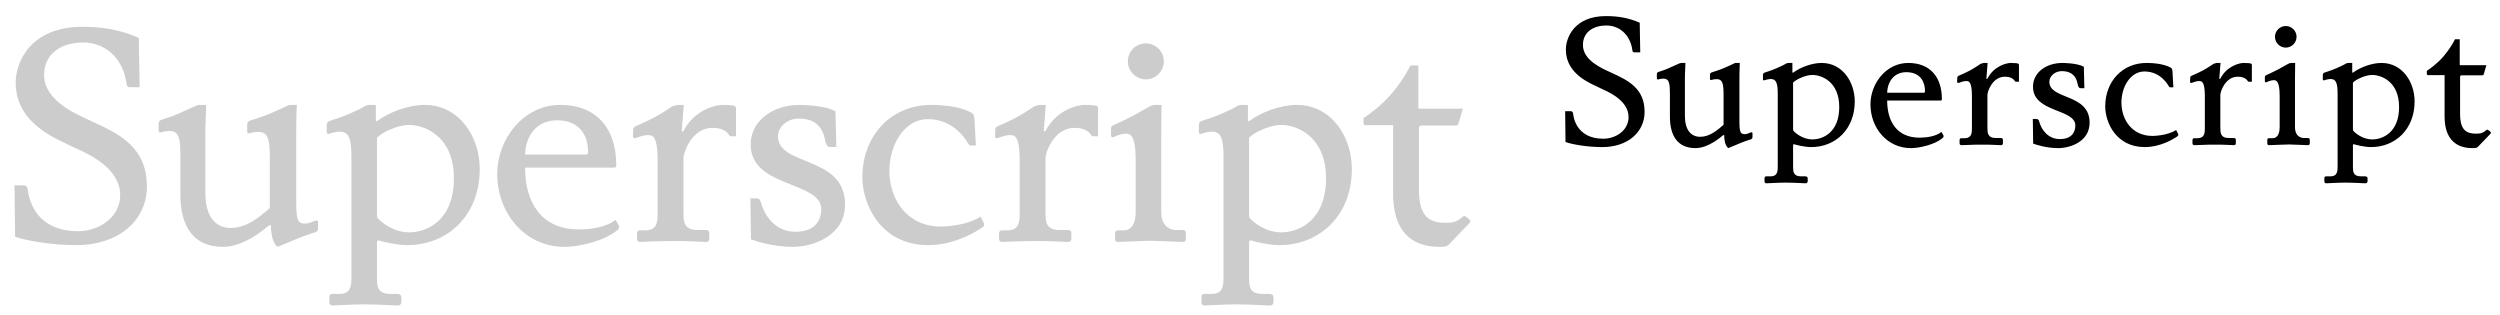
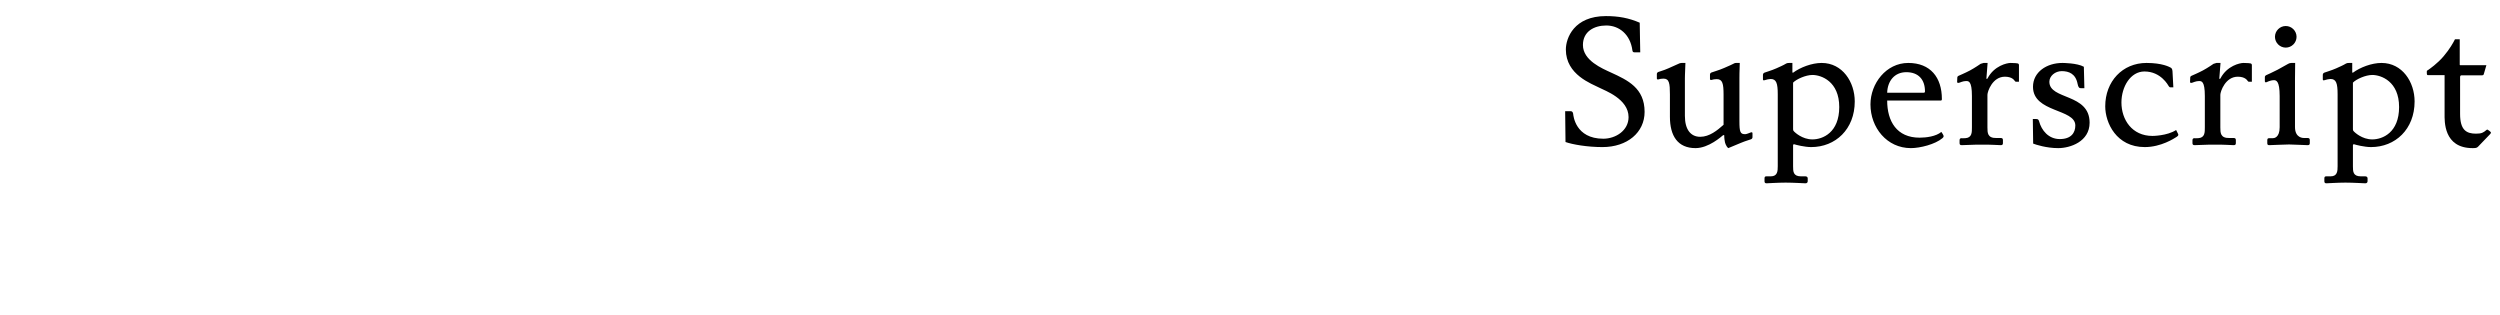
<svg xmlns="http://www.w3.org/2000/svg" viewBox="0 0 310 39" fill="none">
-   <path d="M18.216 23.124C18.216 27.372 14.652 30.396 9.504 30.396C6.336 30.396 3.312 29.856 1.872 29.352L1.8 22.98H2.952C3.42 22.98 3.456 23.556 3.456 23.556C3.492 23.844 3.888 28.668 9.684 28.668C12.24 28.668 14.904 26.976 14.904 24.204C14.904 20.424 9.936 18.696 9 18.192C7.236 17.292 1.944 15.456 1.944 10.236C1.944 7.86 3.636 3.324 10.224 3.324C12.816 3.324 14.976 3.72 17.208 4.692L17.316 10.812C16.632 10.812 16.092 10.812 16.092 10.812C15.876 10.812 15.732 10.704 15.696 10.416C15.264 7.104 12.96 5.268 10.296 5.268C7.812 5.268 5.472 6.492 5.472 9.3C5.472 12.504 9.468 14.16 11.268 14.988C14.724 16.572 18.216 18.192 18.216 23.124ZM39.433 28.344C39.433 28.524 39.361 28.668 39.145 28.776C38.929 28.884 38.137 29.064 37.021 29.532C37.021 29.532 35.617 30.108 34.429 30.612C33.925 30.216 33.745 29.388 33.745 29.388C33.565 28.488 33.601 28.092 33.601 27.984C33.601 27.984 33.601 27.876 33.349 27.948C33.025 28.2 30.397 30.612 27.661 30.612C23.989 30.612 22.369 28.092 22.369 24.132V19.488C22.369 17.22 22.225 16.248 21.037 16.248C20.641 16.248 20.245 16.32 20.065 16.392C19.777 16.5 19.669 16.356 19.669 16.212C19.669 16.068 19.669 15.492 19.669 15.312C19.669 15.132 19.741 14.988 19.957 14.88C20.173 14.772 21.001 14.592 22.045 14.124C22.945 13.728 24.097 13.224 24.133 13.188C24.349 13.08 24.529 13.008 24.781 13.008C24.781 13.008 24.997 13.008 25.573 13.008C25.465 15.456 25.465 16.176 25.465 16.176V23.952C25.465 26.76 26.653 28.272 28.633 28.272C30.541 28.272 32.161 26.94 33.457 25.788V19.596V19.56C33.457 17.292 33.241 16.356 32.053 16.356C31.657 16.356 31.225 16.428 31.045 16.5C30.757 16.608 30.649 16.464 30.649 16.32C30.649 16.176 30.649 15.6 30.649 15.42C30.649 15.24 30.721 15.096 30.937 14.988C31.153 14.88 32.521 14.52 33.565 14.052C34.645 13.584 35.293 13.296 35.545 13.152C35.545 13.152 35.761 13.008 36.013 13.008C36.013 13.008 36.409 13.008 36.805 13.008C36.733 14.556 36.733 16.176 36.733 16.176V25.032C36.733 27.3 36.913 27.732 37.921 27.732C38.209 27.732 38.785 27.48 39.073 27.372C39.361 27.264 39.433 27.408 39.433 27.552C39.433 27.696 39.433 28.164 39.433 28.344ZM59.489 20.964C59.489 26.724 55.493 30.396 50.489 30.396C49.121 30.396 47.321 29.928 46.997 29.82C46.889 29.784 46.745 29.856 46.745 30V34.356C46.745 35.4 46.745 36.444 48.365 36.444H49.301C49.589 36.444 49.769 36.624 49.769 36.84V37.416C49.769 37.704 49.625 37.884 49.301 37.884C49.013 37.884 46.781 37.74 45.197 37.74C43.649 37.74 41.489 37.884 41.237 37.884C41.021 37.884 40.841 37.776 40.841 37.488V36.876C40.841 36.552 40.949 36.444 41.237 36.444H42.137C43.541 36.444 43.577 35.328 43.577 34.356V19.488C43.577 17.22 43.289 16.32 42.101 16.32C41.813 16.32 41.165 16.464 40.877 16.572C40.589 16.68 40.517 16.536 40.517 16.392V15.492C40.517 15.312 40.589 15.132 40.805 15.024C41.021 14.916 42.245 14.592 43.289 14.124C44.009 13.8 44.693 13.512 45.341 13.116C45.557 13.008 45.737 13.008 45.989 13.008H46.601V14.844C46.601 15.024 46.673 15.06 46.745 15.024C48.257 13.908 50.633 13.008 52.649 13.008C56.969 13.008 59.489 16.968 59.489 20.964ZM56.285 22.116C56.285 16.824 52.577 15.492 50.741 15.492C49.373 15.492 47.429 16.356 46.745 17.076V26.652C46.745 26.976 46.817 27.048 46.961 27.192C47.105 27.336 48.617 28.812 50.741 28.812C52.865 28.812 56.285 27.408 56.285 22.116ZM76.774 28.128C76.774 28.308 76.666 28.452 76.522 28.56C75.046 29.82 71.914 30.612 70.006 30.612C65.038 30.612 61.654 26.364 61.654 21.576C61.654 17.256 64.894 13.008 69.466 13.008C74.038 13.008 76.414 15.996 76.414 20.46C76.414 20.64 76.378 20.784 76.162 20.784H65.11C65.11 25.068 67.09 28.452 71.806 28.452C73.174 28.452 75.19 28.2 76.306 27.264C76.414 27.444 76.774 27.912 76.774 28.128ZM72.922 18.876C72.922 16.428 71.554 14.916 69.07 14.916C66.586 14.916 65.182 16.788 65.11 19.164H72.67C72.85 19.164 72.922 19.056 72.922 18.876ZM91.266 16.896C90.762 16.896 90.69 16.896 90.69 16.896C90.546 16.896 90.474 16.86 90.366 16.68C90.294 16.608 89.898 15.852 88.35 15.852C85.794 15.852 84.75 18.912 84.75 19.596V26.328C84.75 27.444 84.75 28.56 86.622 28.524C87.126 28.524 87.522 28.524 87.522 28.524C87.81 28.524 87.954 28.632 87.954 28.956C87.954 28.956 87.954 29.316 87.954 29.568C87.954 29.856 87.846 30 87.522 30C87.018 30 85.218 29.856 83.454 29.892C83.454 29.892 81.438 29.892 79.422 30C79.098 30 78.99 29.856 78.99 29.568C78.99 29.316 78.99 28.992 78.99 28.992C78.99 28.668 79.134 28.56 79.422 28.56C79.422 28.56 79.674 28.596 80.142 28.56C81.582 28.488 81.546 27.336 81.546 26.292V19.848C81.546 16.68 80.826 16.752 80.322 16.752C79.71 16.752 79.134 17.04 78.882 17.112C78.594 17.184 78.486 17.076 78.486 16.932C78.486 16.788 78.522 16.284 78.522 16.104C78.522 15.924 78.558 15.78 78.774 15.672C78.99 15.564 80.142 15.096 81.15 14.556C82.158 14.016 83.346 13.188 83.346 13.188L83.958 13.008H84.786L84.534 16.248C84.678 16.428 84.786 16.176 84.786 16.176C86.154 13.584 88.782 13.008 89.538 13.008C90.402 13.008 90.942 13.08 91.05 13.116C91.158 13.152 91.266 13.296 91.266 13.44C91.266 13.44 91.266 13.584 91.266 16.896ZM104.785 25.356C104.785 29.28 100.753 30.612 98.305 30.612C95.857 30.612 93.661 29.892 93.121 29.676L93.049 24.6H93.733C94.057 24.6 94.237 24.672 94.345 25.068C94.849 26.94 96.289 28.74 98.629 28.74C100.969 28.74 101.833 27.444 101.833 25.932C101.833 22.44 93.085 23.304 93.085 17.94C93.085 14.88 95.929 13.008 99.169 13.008C99.169 13.008 102.229 13.008 103.597 13.8L103.705 18.228H102.985C102.661 18.228 102.445 18.084 102.301 17.328C101.905 15.24 100.501 14.7 99.025 14.7C97.657 14.7 96.469 15.708 96.469 16.896C96.469 20.676 104.785 19.236 104.785 25.356ZM121.947 27.588C122.091 27.84 122.127 28.02 121.659 28.308C121.191 28.596 118.491 30.396 115.107 30.396C109.239 30.396 106.935 25.392 106.935 21.972C106.935 16.824 110.499 13.008 115.467 13.008C118.743 13.008 120.183 13.836 120.399 13.944C120.615 14.052 120.795 14.196 120.831 14.7C120.831 14.7 120.867 15.168 121.011 18.048C120.507 18.048 120.399 18.048 120.399 18.048C120.255 18.048 120.183 17.976 120.075 17.832C119.931 17.616 118.455 14.772 115.035 14.772C112.155 14.772 110.283 17.94 110.283 21.18C110.283 24.744 112.479 28.092 116.691 28.092C116.691 28.092 119.715 28.092 121.587 26.868C121.839 27.336 121.947 27.588 121.947 27.588ZM136.16 16.896C135.656 16.896 135.584 16.896 135.584 16.896C135.44 16.896 135.368 16.86 135.26 16.68C135.188 16.608 134.792 15.852 133.244 15.852C130.688 15.852 129.644 18.912 129.644 19.596V26.328C129.644 27.444 129.644 28.56 131.516 28.524C132.02 28.524 132.416 28.524 132.416 28.524C132.704 28.524 132.848 28.632 132.848 28.956C132.848 28.956 132.848 29.316 132.848 29.568C132.848 29.856 132.74 30 132.416 30C131.912 30 130.112 29.856 128.348 29.892C128.348 29.892 126.332 29.892 124.316 30C123.992 30 123.884 29.856 123.884 29.568C123.884 29.316 123.884 28.992 123.884 28.992C123.884 28.668 124.028 28.56 124.316 28.56C124.316 28.56 124.568 28.596 125.036 28.56C126.476 28.488 126.44 27.336 126.44 26.292V19.848C126.44 16.68 125.72 16.752 125.216 16.752C124.604 16.752 124.028 17.04 123.776 17.112C123.488 17.184 123.38 17.076 123.38 16.932C123.38 16.788 123.416 16.284 123.416 16.104C123.416 15.924 123.452 15.78 123.668 15.672C123.884 15.564 125.036 15.096 126.044 14.556C127.052 14.016 128.24 13.188 128.24 13.188L128.852 13.008H129.68L129.428 16.248C129.572 16.428 129.68 16.176 129.68 16.176C131.048 13.584 133.676 13.008 134.432 13.008C135.296 13.008 135.836 13.08 135.944 13.116C136.052 13.152 136.16 13.296 136.16 13.44C136.16 13.44 136.16 13.584 136.16 16.896ZM144.315 7.608C144.315 8.832 143.307 9.84 142.083 9.84C140.859 9.84 139.851 8.832 139.851 7.608C139.851 6.384 140.859 5.376 142.083 5.376C143.307 5.376 144.315 6.384 144.315 7.608ZM147.051 29.568C147.051 29.856 146.943 30 146.619 30C146.151 30 143.487 29.856 142.767 29.856C141.759 29.856 139.095 30 138.663 30C138.339 30 138.267 29.856 138.267 29.568C138.267 29.316 138.267 28.992 138.267 28.992C138.267 28.668 138.375 28.56 138.663 28.56C138.663 28.56 138.951 28.56 139.419 28.56C139.635 28.56 140.823 28.488 140.823 26.292V19.848C140.823 16.68 140.103 16.572 139.599 16.572C139.131 16.572 138.519 16.788 138.159 16.968C137.871 17.112 137.763 16.932 137.763 16.788C137.763 16.644 137.763 16.14 137.763 15.96C137.763 15.78 137.835 15.636 138.051 15.528C138.267 15.42 139.383 14.952 140.391 14.412C141.399 13.872 142.371 13.296 142.587 13.188C142.803 13.08 142.983 13.008 143.235 13.008H144.027C143.991 15.168 143.991 16.284 143.991 16.284V26.256C143.991 28.524 145.647 28.524 145.899 28.524C146.223 28.524 146.619 28.524 146.619 28.524C146.907 28.524 147.051 28.632 147.051 28.956C147.051 29.172 147.051 29.316 147.051 29.568ZM167.63 20.964C167.63 26.724 163.634 30.396 158.63 30.396C157.262 30.396 155.462 29.928 155.138 29.82C155.03 29.784 154.886 29.856 154.886 30V34.356C154.886 35.4 154.886 36.444 156.506 36.444H157.441C157.73 36.444 157.91 36.624 157.91 36.84V37.416C157.91 37.704 157.766 37.884 157.441 37.884C157.154 37.884 154.922 37.74 153.338 37.74C151.79 37.74 149.63 37.884 149.378 37.884C149.162 37.884 148.982 37.776 148.982 37.488V36.876C148.982 36.552 149.09 36.444 149.378 36.444H150.278C151.682 36.444 151.718 35.328 151.718 34.356V19.488C151.718 17.22 151.43 16.32 150.242 16.32C149.954 16.32 149.306 16.464 149.018 16.572C148.73 16.68 148.658 16.536 148.658 16.392V15.492C148.658 15.312 148.73 15.132 148.946 15.024C149.162 14.916 150.386 14.592 151.43 14.124C152.15 13.8 152.834 13.512 153.482 13.116C153.698 13.008 153.878 13.008 154.13 13.008H154.742V14.844C154.742 15.024 154.814 15.06 154.886 15.024C156.398 13.908 158.774 13.008 160.79 13.008C165.11 13.008 167.63 16.968 167.63 20.964ZM164.426 22.116C164.426 16.824 160.718 15.492 158.882 15.492C157.514 15.492 155.57 16.356 154.886 17.076V26.652C154.886 26.976 154.958 27.048 155.102 27.192C155.246 27.336 156.758 28.812 158.882 28.812C161.006 28.812 164.426 27.408 164.426 22.116ZM182.251 27.264C182.323 27.336 182.395 27.444 182.179 27.696C181.891 28.02 179.947 30 179.659 30.324C179.407 30.576 179.155 30.612 178.543 30.612C172.495 30.612 172.747 24.96 172.747 23.556V15.528H169.291C169.111 15.528 169.075 15.348 169.075 15.168C169.075 15.06 169.075 14.88 169.075 14.736C169.075 14.592 169.147 14.592 169.363 14.448C169.579 14.304 171.307 13.116 172.567 11.604C173.827 10.128 174.583 8.724 174.727 8.436C174.871 8.148 174.835 8.112 175.051 8.112C175.051 8.112 175.267 8.112 175.879 8.112V13.368C175.879 13.476 175.987 13.476 175.987 13.476H181.387L180.883 15.204C180.811 15.528 180.703 15.564 180.451 15.564H176.239C176.239 15.564 175.951 15.564 175.951 15.888V23.556C175.951 26.868 177.247 27.624 179.227 27.624C180.415 27.624 180.739 27.408 181.351 26.904C181.459 26.832 181.531 26.688 181.747 26.868C181.855 26.94 182.179 27.156 182.251 27.264Z" fill="black" fill-opacity="0.2" />
  <path d="M203.93 13.874C203.93 16.423 201.791 18.238 198.702 18.238C196.802 18.238 194.987 17.914 194.123 17.611L194.08 13.788H194.771C195.052 13.788 195.074 14.134 195.074 14.134C195.095 14.306 195.333 17.201 198.81 17.201C200.344 17.201 201.942 16.186 201.942 14.522C201.942 12.254 198.962 11.218 198.4 10.915C197.342 10.375 194.166 9.274 194.166 6.142C194.166 4.716 195.182 1.994 199.134 1.994C200.69 1.994 201.986 2.232 203.325 2.815L203.39 6.487C202.979 6.487 202.655 6.487 202.655 6.487C202.526 6.487 202.439 6.422 202.418 6.25C202.158 4.262 200.776 3.161 199.178 3.161C197.687 3.161 196.283 3.895 196.283 5.58C196.283 7.502 198.681 8.496 199.761 8.993C201.834 9.943 203.93 10.915 203.93 13.874ZM217.308 17.006C217.308 17.114 217.265 17.201 217.135 17.266C217.006 17.33 216.53 17.438 215.861 17.719C215.861 17.719 215.018 18.065 214.306 18.367C214.003 18.13 213.895 17.633 213.895 17.633C213.787 17.093 213.809 16.855 213.809 16.79C213.809 16.79 213.809 16.726 213.658 16.769C213.463 16.92 211.886 18.367 210.245 18.367C208.042 18.367 207.07 16.855 207.07 14.479V11.693C207.07 10.332 206.983 9.749 206.27 9.749C206.033 9.749 205.795 9.792 205.687 9.835C205.514 9.9 205.45 9.814 205.45 9.727C205.45 9.641 205.45 9.295 205.45 9.187C205.45 9.079 205.493 8.993 205.622 8.928C205.752 8.863 206.249 8.755 206.875 8.474C207.415 8.237 208.106 7.934 208.128 7.913C208.258 7.848 208.366 7.805 208.517 7.805C208.517 7.805 208.646 7.805 208.992 7.805C208.927 9.274 208.927 9.706 208.927 9.706V14.371C208.927 16.056 209.64 16.963 210.828 16.963C211.973 16.963 212.945 16.164 213.722 15.473V11.758V11.736C213.722 10.375 213.593 9.814 212.88 9.814C212.642 9.814 212.383 9.857 212.275 9.9C212.102 9.965 212.038 9.878 212.038 9.792C212.038 9.706 212.038 9.36 212.038 9.252C212.038 9.144 212.081 9.058 212.21 8.993C212.34 8.928 213.161 8.712 213.787 8.431C214.435 8.15 214.824 7.978 214.975 7.891C214.975 7.891 215.105 7.805 215.256 7.805C215.256 7.805 215.494 7.805 215.731 7.805C215.688 8.734 215.688 9.706 215.688 9.706V15.019C215.688 16.38 215.796 16.639 216.401 16.639C216.574 16.639 216.919 16.488 217.092 16.423C217.265 16.358 217.308 16.445 217.308 16.531C217.308 16.618 217.308 16.898 217.308 17.006ZM229.989 12.578C229.989 16.034 227.592 18.238 224.589 18.238C223.769 18.238 222.689 17.957 222.494 17.892C222.429 17.87 222.343 17.914 222.343 18V20.614C222.343 21.24 222.343 21.866 223.315 21.866H223.877C224.049 21.866 224.157 21.974 224.157 22.104V22.45C224.157 22.622 224.071 22.73 223.877 22.73C223.704 22.73 222.365 22.644 221.414 22.644C220.485 22.644 219.189 22.73 219.038 22.73C218.909 22.73 218.801 22.666 218.801 22.493V22.126C218.801 21.931 218.865 21.866 219.038 21.866H219.578C220.421 21.866 220.442 21.197 220.442 20.614V11.693C220.442 10.332 220.269 9.792 219.557 9.792C219.384 9.792 218.995 9.878 218.822 9.943C218.649 10.008 218.606 9.922 218.606 9.835V9.295C218.606 9.187 218.649 9.079 218.779 9.014C218.909 8.95 219.643 8.755 220.269 8.474C220.701 8.28 221.112 8.107 221.501 7.87C221.63 7.805 221.738 7.805 221.889 7.805H222.257V8.906C222.257 9.014 222.3 9.036 222.343 9.014C223.25 8.345 224.676 7.805 225.885 7.805C228.477 7.805 229.989 10.181 229.989 12.578ZM228.067 13.27C228.067 10.094 225.842 9.295 224.741 9.295C223.92 9.295 222.753 9.814 222.343 10.246V15.991C222.343 16.186 222.386 16.229 222.473 16.315C222.559 16.402 223.466 17.287 224.741 17.287C226.015 17.287 228.067 16.445 228.067 13.27ZM241.009 16.877C241.009 16.985 240.944 17.071 240.857 17.136C239.972 17.892 238.093 18.367 236.948 18.367C233.967 18.367 231.937 15.818 231.937 12.946C231.937 10.354 233.881 7.805 236.624 7.805C239.367 7.805 240.793 9.598 240.793 12.276C240.793 12.384 240.771 12.47 240.641 12.47H234.01C234.01 15.041 235.198 17.071 238.028 17.071C238.849 17.071 240.058 16.92 240.728 16.358C240.793 16.466 241.009 16.747 241.009 16.877ZM238.697 11.326C238.697 9.857 237.877 8.95 236.386 8.95C234.896 8.95 234.053 10.073 234.01 11.498H238.546C238.654 11.498 238.697 11.434 238.697 11.326ZM250.351 10.138C250.049 10.138 250.006 10.138 250.006 10.138C249.919 10.138 249.876 10.116 249.811 10.008C249.768 9.965 249.531 9.511 248.602 9.511C247.068 9.511 246.442 11.347 246.442 11.758V15.797C246.442 16.466 246.442 17.136 247.565 17.114C247.867 17.114 248.105 17.114 248.105 17.114C248.278 17.114 248.364 17.179 248.364 17.374C248.364 17.374 248.364 17.59 248.364 17.741C248.364 17.914 248.299 18 248.105 18C247.803 18 246.723 17.914 245.664 17.935C245.664 17.935 244.455 17.935 243.245 18C243.051 18 242.986 17.914 242.986 17.741C242.986 17.59 242.986 17.395 242.986 17.395C242.986 17.201 243.072 17.136 243.245 17.136C243.245 17.136 243.396 17.158 243.677 17.136C244.541 17.093 244.519 16.402 244.519 15.775V11.909C244.519 10.008 244.087 10.051 243.785 10.051C243.418 10.051 243.072 10.224 242.921 10.267C242.748 10.31 242.683 10.246 242.683 10.159C242.683 10.073 242.705 9.77 242.705 9.662C242.705 9.554 242.727 9.468 242.856 9.403C242.986 9.338 243.677 9.058 244.282 8.734C244.887 8.41 245.599 7.913 245.599 7.913L245.967 7.805H246.463L246.312 9.749C246.399 9.857 246.463 9.706 246.463 9.706C247.284 8.15 248.861 7.805 249.315 7.805C249.833 7.805 250.157 7.848 250.222 7.87C250.287 7.891 250.351 7.978 250.351 8.064C250.351 8.064 250.351 8.15 250.351 10.138ZM259.111 15.214C259.111 17.568 256.692 18.367 255.223 18.367C253.754 18.367 252.436 17.935 252.112 17.806L252.069 14.76H252.48C252.674 14.76 252.782 14.803 252.847 15.041C253.149 16.164 254.013 17.244 255.417 17.244C256.821 17.244 257.34 16.466 257.34 15.559C257.34 13.464 252.091 13.982 252.091 10.764C252.091 8.928 253.797 7.805 255.741 7.805C255.741 7.805 257.577 7.805 258.398 8.28L258.463 10.937H258.031C257.836 10.937 257.707 10.85 257.62 10.397C257.383 9.144 256.54 8.82 255.655 8.82C254.834 8.82 254.121 9.425 254.121 10.138C254.121 12.406 259.111 11.542 259.111 15.214ZM270.056 16.553C270.143 16.704 270.164 16.812 269.884 16.985C269.603 17.158 267.983 18.238 265.952 18.238C262.432 18.238 261.049 15.235 261.049 13.183C261.049 10.094 263.188 7.805 266.168 7.805C268.134 7.805 268.998 8.302 269.128 8.366C269.257 8.431 269.365 8.518 269.387 8.82C269.387 8.82 269.408 9.101 269.495 10.829C269.192 10.829 269.128 10.829 269.128 10.829C269.041 10.829 268.998 10.786 268.933 10.699C268.847 10.57 267.961 8.863 265.909 8.863C264.181 8.863 263.058 10.764 263.058 12.708C263.058 14.846 264.376 16.855 266.903 16.855C266.903 16.855 268.717 16.855 269.84 16.121C269.992 16.402 270.056 16.553 270.056 16.553ZM279.232 10.138C278.93 10.138 278.886 10.138 278.886 10.138C278.8 10.138 278.757 10.116 278.692 10.008C278.649 9.965 278.411 9.511 277.482 9.511C275.949 9.511 275.322 11.347 275.322 11.758V15.797C275.322 16.466 275.322 17.136 276.446 17.114C276.748 17.114 276.986 17.114 276.986 17.114C277.158 17.114 277.245 17.179 277.245 17.374C277.245 17.374 277.245 17.59 277.245 17.741C277.245 17.914 277.18 18 276.986 18C276.683 18 275.603 17.914 274.545 17.935C274.545 17.935 273.335 17.935 272.126 18C271.931 18 271.866 17.914 271.866 17.741C271.866 17.59 271.866 17.395 271.866 17.395C271.866 17.201 271.953 17.136 272.126 17.136C272.126 17.136 272.277 17.158 272.558 17.136C273.422 17.093 273.4 16.402 273.4 15.775V11.909C273.4 10.008 272.968 10.051 272.666 10.051C272.298 10.051 271.953 10.224 271.802 10.267C271.629 10.31 271.564 10.246 271.564 10.159C271.564 10.073 271.586 9.77 271.586 9.662C271.586 9.554 271.607 9.468 271.737 9.403C271.866 9.338 272.558 9.058 273.162 8.734C273.767 8.41 274.48 7.913 274.48 7.913L274.847 7.805H275.344L275.193 9.749C275.279 9.857 275.344 9.706 275.344 9.706C276.165 8.15 277.742 7.805 278.195 7.805C278.714 7.805 279.038 7.848 279.102 7.87C279.167 7.891 279.232 7.978 279.232 8.064C279.232 8.064 279.232 8.15 279.232 10.138ZM284.773 4.565C284.773 5.299 284.168 5.904 283.434 5.904C282.7 5.904 282.095 5.299 282.095 4.565C282.095 3.83 282.7 3.226 283.434 3.226C284.168 3.226 284.773 3.83 284.773 4.565ZM286.415 17.741C286.415 17.914 286.35 18 286.156 18C285.875 18 284.276 17.914 283.844 17.914C283.24 17.914 281.641 18 281.382 18C281.188 18 281.144 17.914 281.144 17.741C281.144 17.59 281.144 17.395 281.144 17.395C281.144 17.201 281.209 17.136 281.382 17.136C281.382 17.136 281.555 17.136 281.836 17.136C281.965 17.136 282.678 17.093 282.678 15.775V11.909C282.678 10.008 282.246 9.943 281.944 9.943C281.663 9.943 281.296 10.073 281.08 10.181C280.907 10.267 280.842 10.159 280.842 10.073C280.842 9.986 280.842 9.684 280.842 9.576C280.842 9.468 280.885 9.382 281.015 9.317C281.144 9.252 281.814 8.971 282.419 8.647C283.024 8.323 283.607 7.978 283.736 7.913C283.866 7.848 283.974 7.805 284.125 7.805H284.6C284.579 9.101 284.579 9.77 284.579 9.77V15.754C284.579 17.114 285.572 17.114 285.724 17.114C285.918 17.114 286.156 17.114 286.156 17.114C286.328 17.114 286.415 17.179 286.415 17.374C286.415 17.503 286.415 17.59 286.415 17.741ZM299.41 12.578C299.41 16.034 297.012 18.238 294.01 18.238C293.189 18.238 292.109 17.957 291.915 17.892C291.85 17.87 291.763 17.914 291.763 18V20.614C291.763 21.24 291.763 21.866 292.735 21.866H293.297C293.47 21.866 293.578 21.974 293.578 22.104V22.45C293.578 22.622 293.491 22.73 293.297 22.73C293.124 22.73 291.785 22.644 290.835 22.644C289.906 22.644 288.61 22.73 288.459 22.73C288.329 22.73 288.221 22.666 288.221 22.493V22.126C288.221 21.931 288.286 21.866 288.459 21.866H288.999C289.841 21.866 289.863 21.197 289.863 20.614V11.693C289.863 10.332 289.69 9.792 288.977 9.792C288.804 9.792 288.415 9.878 288.243 9.943C288.07 10.008 288.027 9.922 288.027 9.835V9.295C288.027 9.187 288.07 9.079 288.199 9.014C288.329 8.95 289.063 8.755 289.69 8.474C290.122 8.28 290.532 8.107 290.921 7.87C291.051 7.805 291.159 7.805 291.31 7.805H291.677V8.906C291.677 9.014 291.72 9.036 291.763 9.014C292.671 8.345 294.096 7.805 295.306 7.805C297.898 7.805 299.41 10.181 299.41 12.578ZM297.487 13.27C297.487 10.094 295.263 9.295 294.161 9.295C293.34 9.295 292.174 9.814 291.763 10.246V15.991C291.763 16.186 291.807 16.229 291.893 16.315C291.979 16.402 292.887 17.287 294.161 17.287C295.435 17.287 297.487 16.445 297.487 13.27ZM308.831 16.358C308.874 16.402 308.917 16.466 308.787 16.618C308.615 16.812 307.448 18 307.275 18.194C307.124 18.346 306.973 18.367 306.606 18.367C302.977 18.367 303.128 14.976 303.128 14.134V9.317H301.055C300.947 9.317 300.925 9.209 300.925 9.101C300.925 9.036 300.925 8.928 300.925 8.842C300.925 8.755 300.968 8.755 301.098 8.669C301.227 8.582 302.264 7.87 303.02 6.962C303.776 6.077 304.23 5.234 304.316 5.062C304.403 4.889 304.381 4.867 304.511 4.867C304.511 4.867 304.64 4.867 305.007 4.867V8.021C305.007 8.086 305.072 8.086 305.072 8.086H308.312L308.01 9.122C307.967 9.317 307.902 9.338 307.751 9.338H305.223C305.223 9.338 305.051 9.338 305.051 9.533V14.134C305.051 16.121 305.828 16.574 307.016 16.574C307.729 16.574 307.923 16.445 308.291 16.142C308.355 16.099 308.399 16.013 308.528 16.121C308.593 16.164 308.787 16.294 308.831 16.358Z" fill="black" />
</svg>